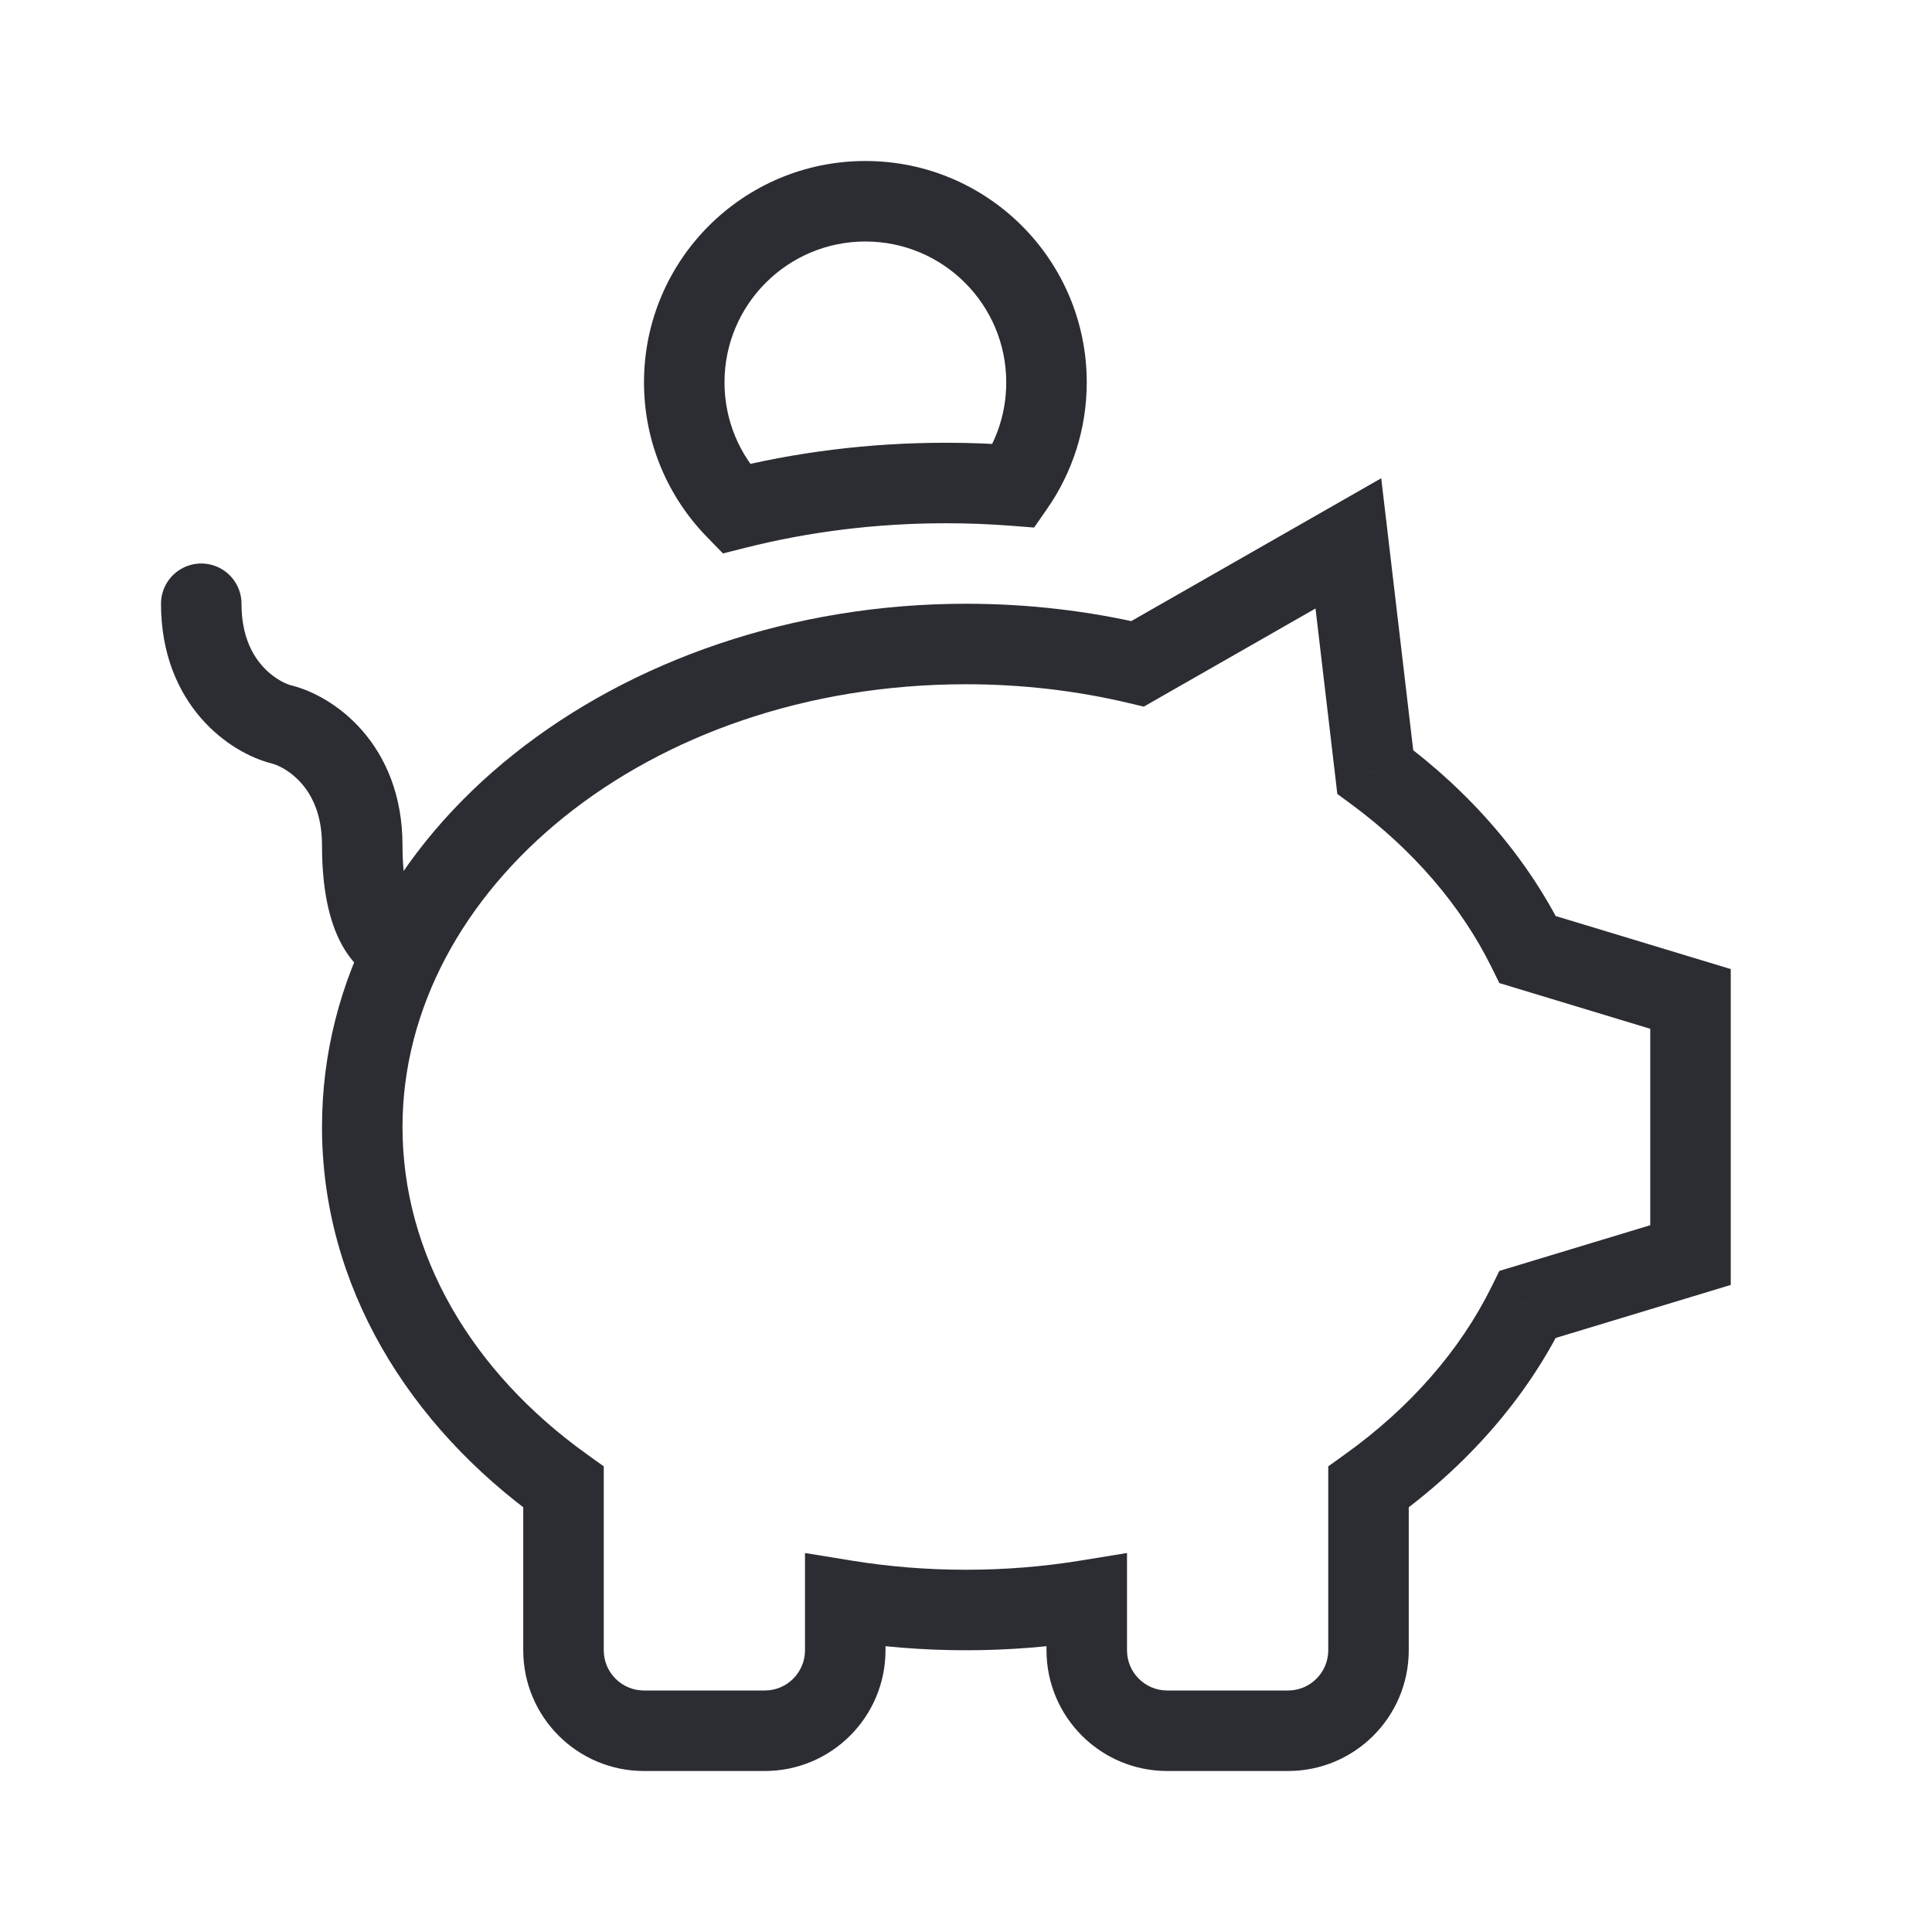
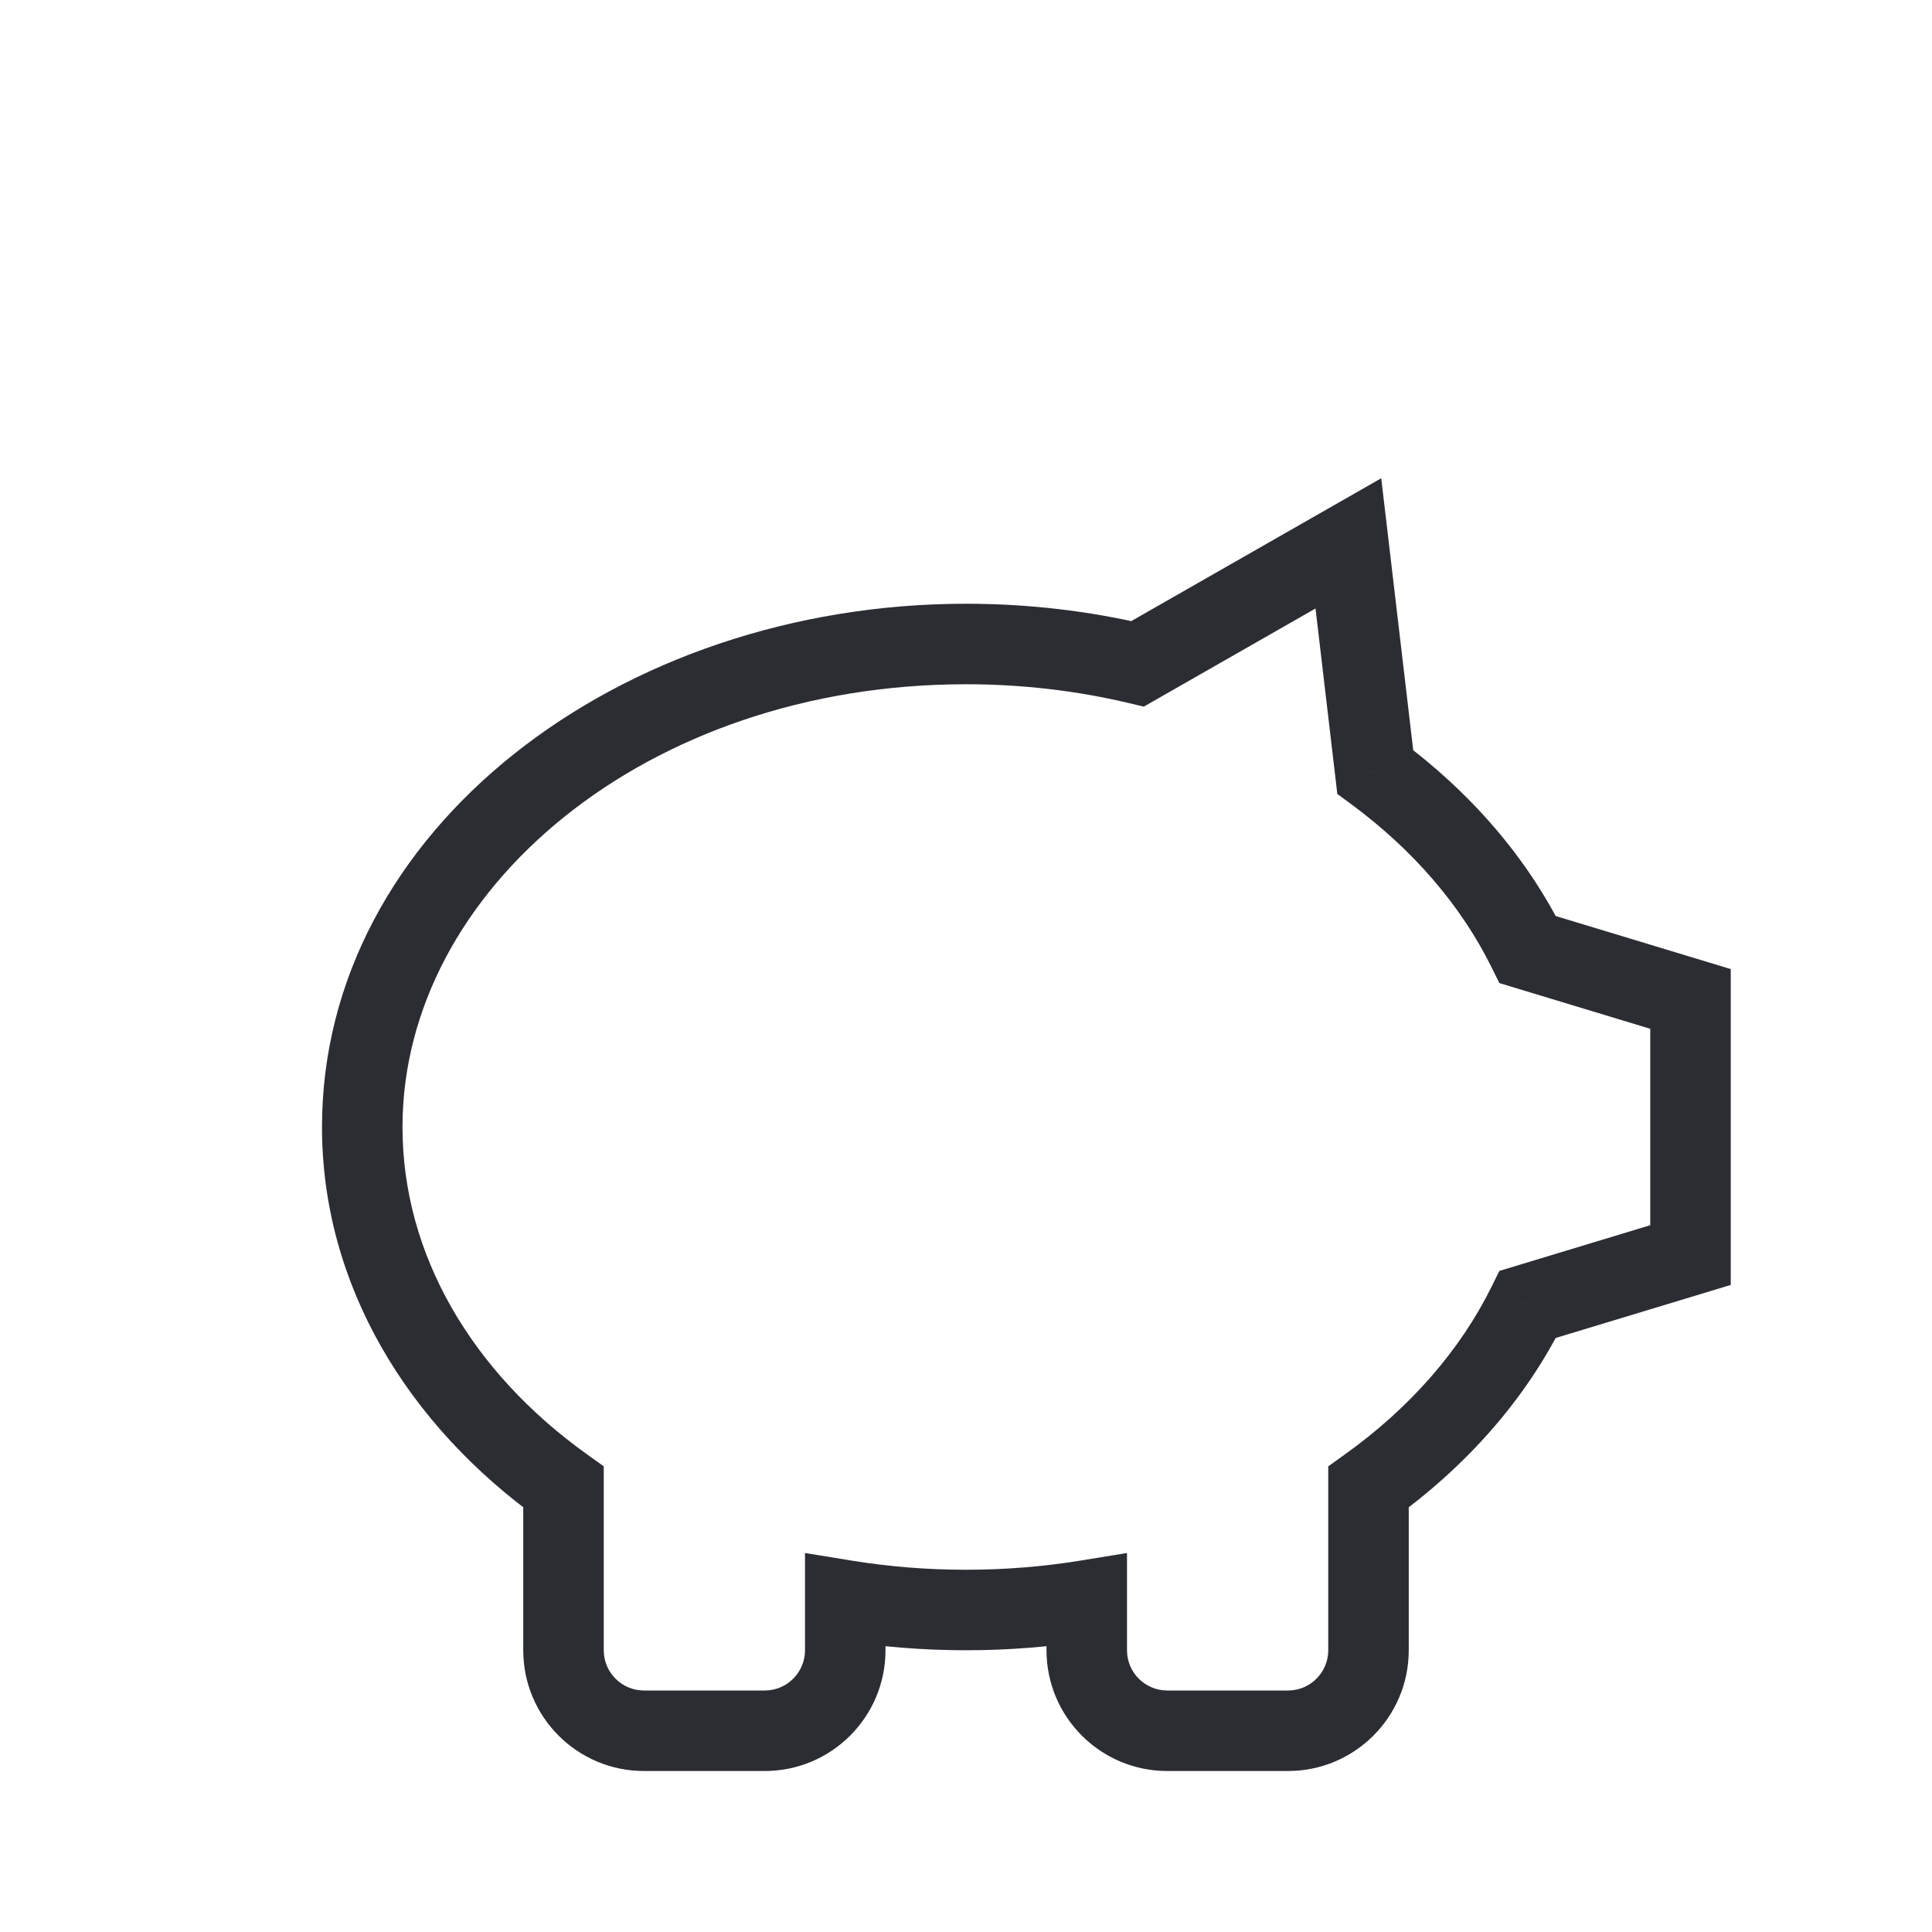
<svg xmlns="http://www.w3.org/2000/svg" width="48" height="48" viewBox="0 0 48 48" fill="none">
  <path d="M33.5 13.5L34.493 13.383L34.316 11.882L33.004 12.632L33.5 13.5ZM28.264 16.492L28.034 17.465L28.418 17.556L28.76 17.36L28.264 16.492ZM34.168 19.178L33.175 19.294L33.225 19.725L33.574 19.982L34.168 19.178ZM37.956 23.593L37.059 24.035L37.251 24.424L37.666 24.55L37.956 23.593ZM42 24.818H43V24.076L42.29 23.861L42 24.818ZM42 31.182L42.29 32.139L43 31.924V31.182H42ZM37.956 32.407L37.666 31.45L37.251 31.576L37.059 31.965L37.956 32.407ZM34 36.944L33.418 36.131L33 36.431V36.944H34ZM27 39.76H28V38.584L26.84 38.773L27 39.76ZM21 39.76L21.16 38.773L20 38.584V39.76H21ZM14 36.944H15V36.431L14.582 36.131L14 36.944ZM33.004 12.632L27.768 15.624L28.76 17.36L33.996 14.368L33.004 12.632ZM35.161 19.061L34.493 13.383L32.507 13.617L33.175 19.294L35.161 19.061ZM33.574 19.982C35.107 21.114 36.301 22.5 37.059 24.035L38.853 23.15C37.937 21.296 36.521 19.671 34.762 18.373L33.574 19.982ZM37.666 24.55L41.71 25.775L42.29 23.861L38.246 22.636L37.666 24.55ZM41 24.818V31.182H43V24.818H41ZM41.71 30.225L37.666 31.45L38.246 33.364L42.29 32.139L41.71 30.225ZM37.059 31.965C36.276 33.552 35.026 34.98 33.418 36.131L34.582 37.758C36.425 36.438 37.906 34.767 38.853 32.85L37.059 31.965ZM33 36.944V41H35V36.944H33ZM33 41C33 41.552 32.552 42 32 42V44C33.657 44 35 42.657 35 41H33ZM32 42H29V44H32V42ZM29 42C28.448 42 28 41.552 28 41H26C26 42.657 27.343 44 29 44V42ZM28 41V39.76H26V41H28ZM26.84 38.773C25.924 38.922 24.974 39 24 39V41C25.081 41 26.138 40.913 27.16 40.747L26.84 38.773ZM24 39C23.026 39 22.076 38.922 21.16 38.773L20.84 40.747C21.862 40.913 22.919 41 24 41V39ZM20 39.76V41H22V39.76H20ZM20 41C20 41.552 19.552 42 19 42V44C20.657 44 22 42.657 22 41H20ZM19 42H16V44H19V42ZM16 42C15.448 42 15 41.552 15 41H13C13 42.657 14.343 44 16 44V42ZM15 41V36.944H13V41H15ZM14.582 36.131C11.72 34.082 10 31.168 10 28H8C8 31.94 10.143 35.413 13.418 37.758L14.582 36.131ZM10 28C10 22.122 16.048 17 24 17V15C15.383 15 8 20.624 8 28H10ZM24 17C25.404 17 26.758 17.163 28.034 17.465L28.495 15.519C27.067 15.181 25.559 15 24 15V17Z" fill="#2B2D33" />
-   <path d="M25.198 12.065L25.12 13.062L25.692 13.107L26.019 12.636L25.198 12.065ZM18.276 12.639L17.56 13.337L17.962 13.75L18.521 13.609L18.276 12.639ZM25 9.5C25 10.243 24.77 10.929 24.377 11.495L26.019 12.636C26.637 11.746 27 10.664 27 9.5H25ZM21.5 6C23.433 6 25 7.567 25 9.5H27C27 6.462 24.538 4 21.5 4V6ZM18 9.5C18 7.567 19.567 6 21.5 6V4C18.462 4 16 6.462 16 9.5H18ZM18.992 11.942C18.377 11.31 18 10.45 18 9.5H16C16 10.992 16.596 12.347 17.56 13.337L18.992 11.942ZM18.521 13.609C20.082 13.215 21.756 13 23.5 13V11C21.592 11 19.754 11.235 18.031 11.67L18.521 13.609ZM23.5 13C24.047 13 24.588 13.021 25.12 13.062L25.275 11.068C24.691 11.023 24.099 11 23.5 11V13Z" fill="#2B2D33" />
-   <path d="M5 15C5 17 6.333 17.833 7 18C7.667 18.167 9 19 9 21C9 23 9.667 23.5 10 23.5" stroke="#2B2D33" stroke-width="2" stroke-linecap="round" stroke-linejoin="round" />
</svg>